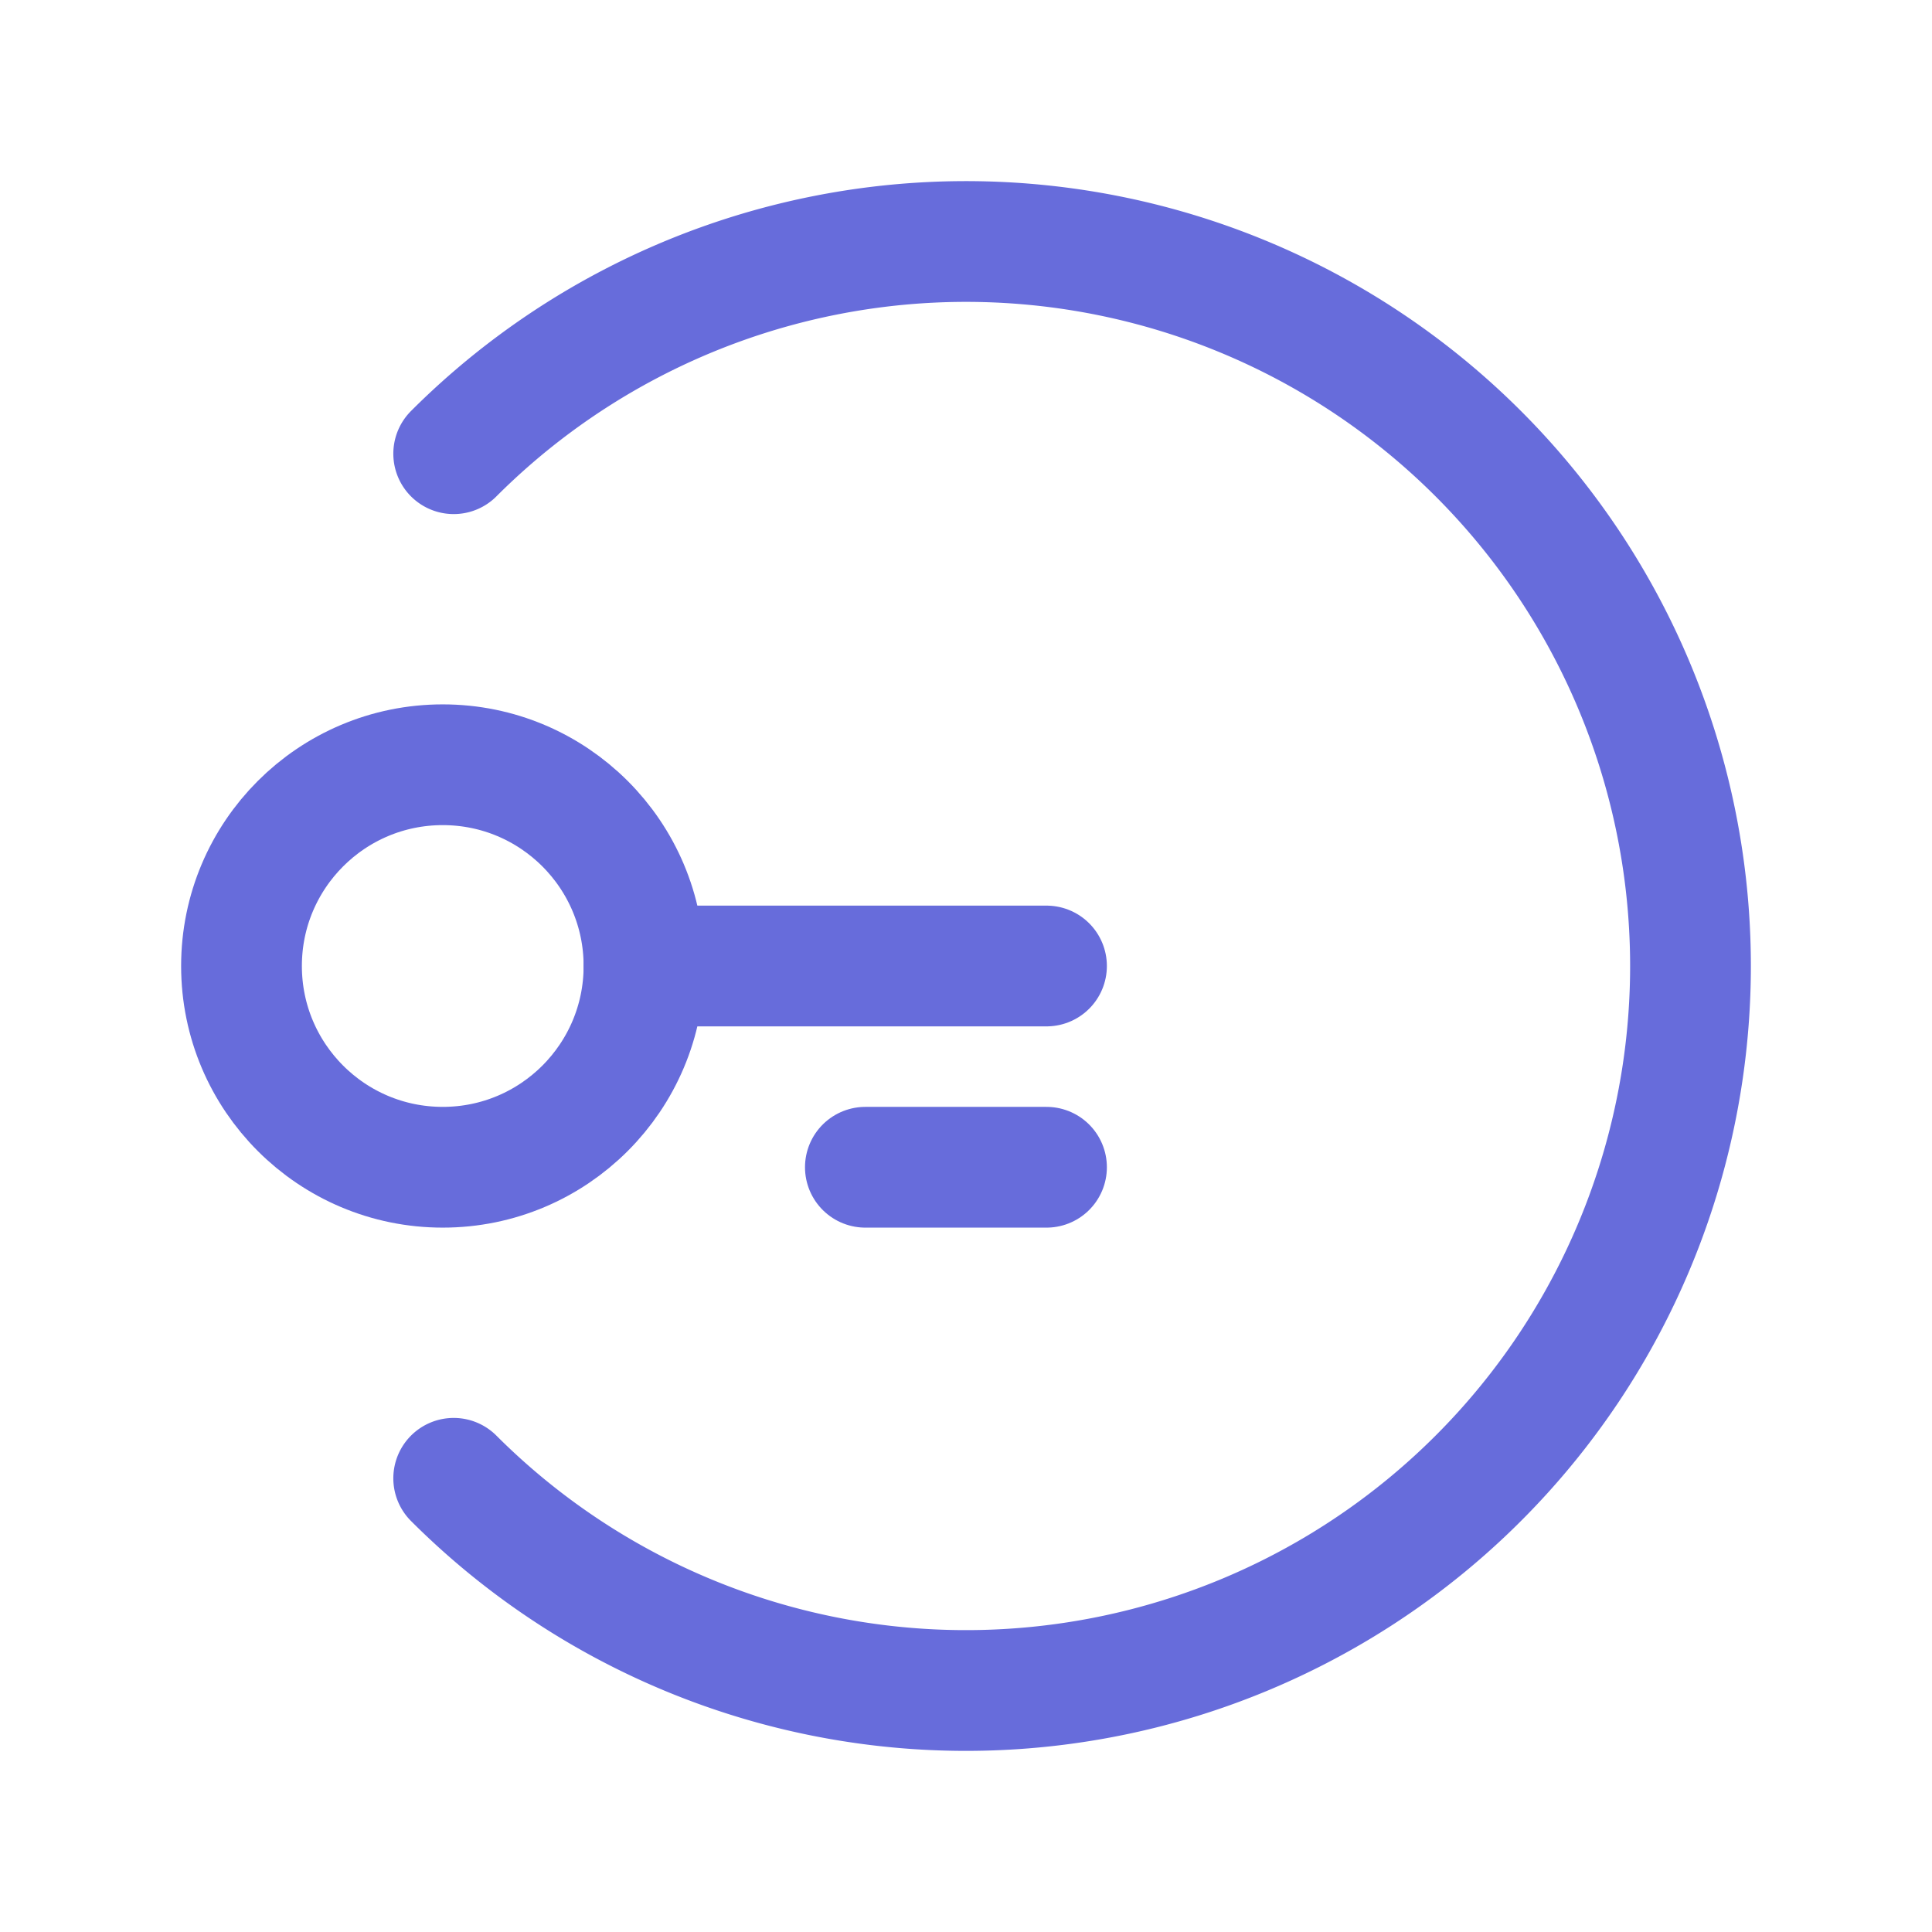
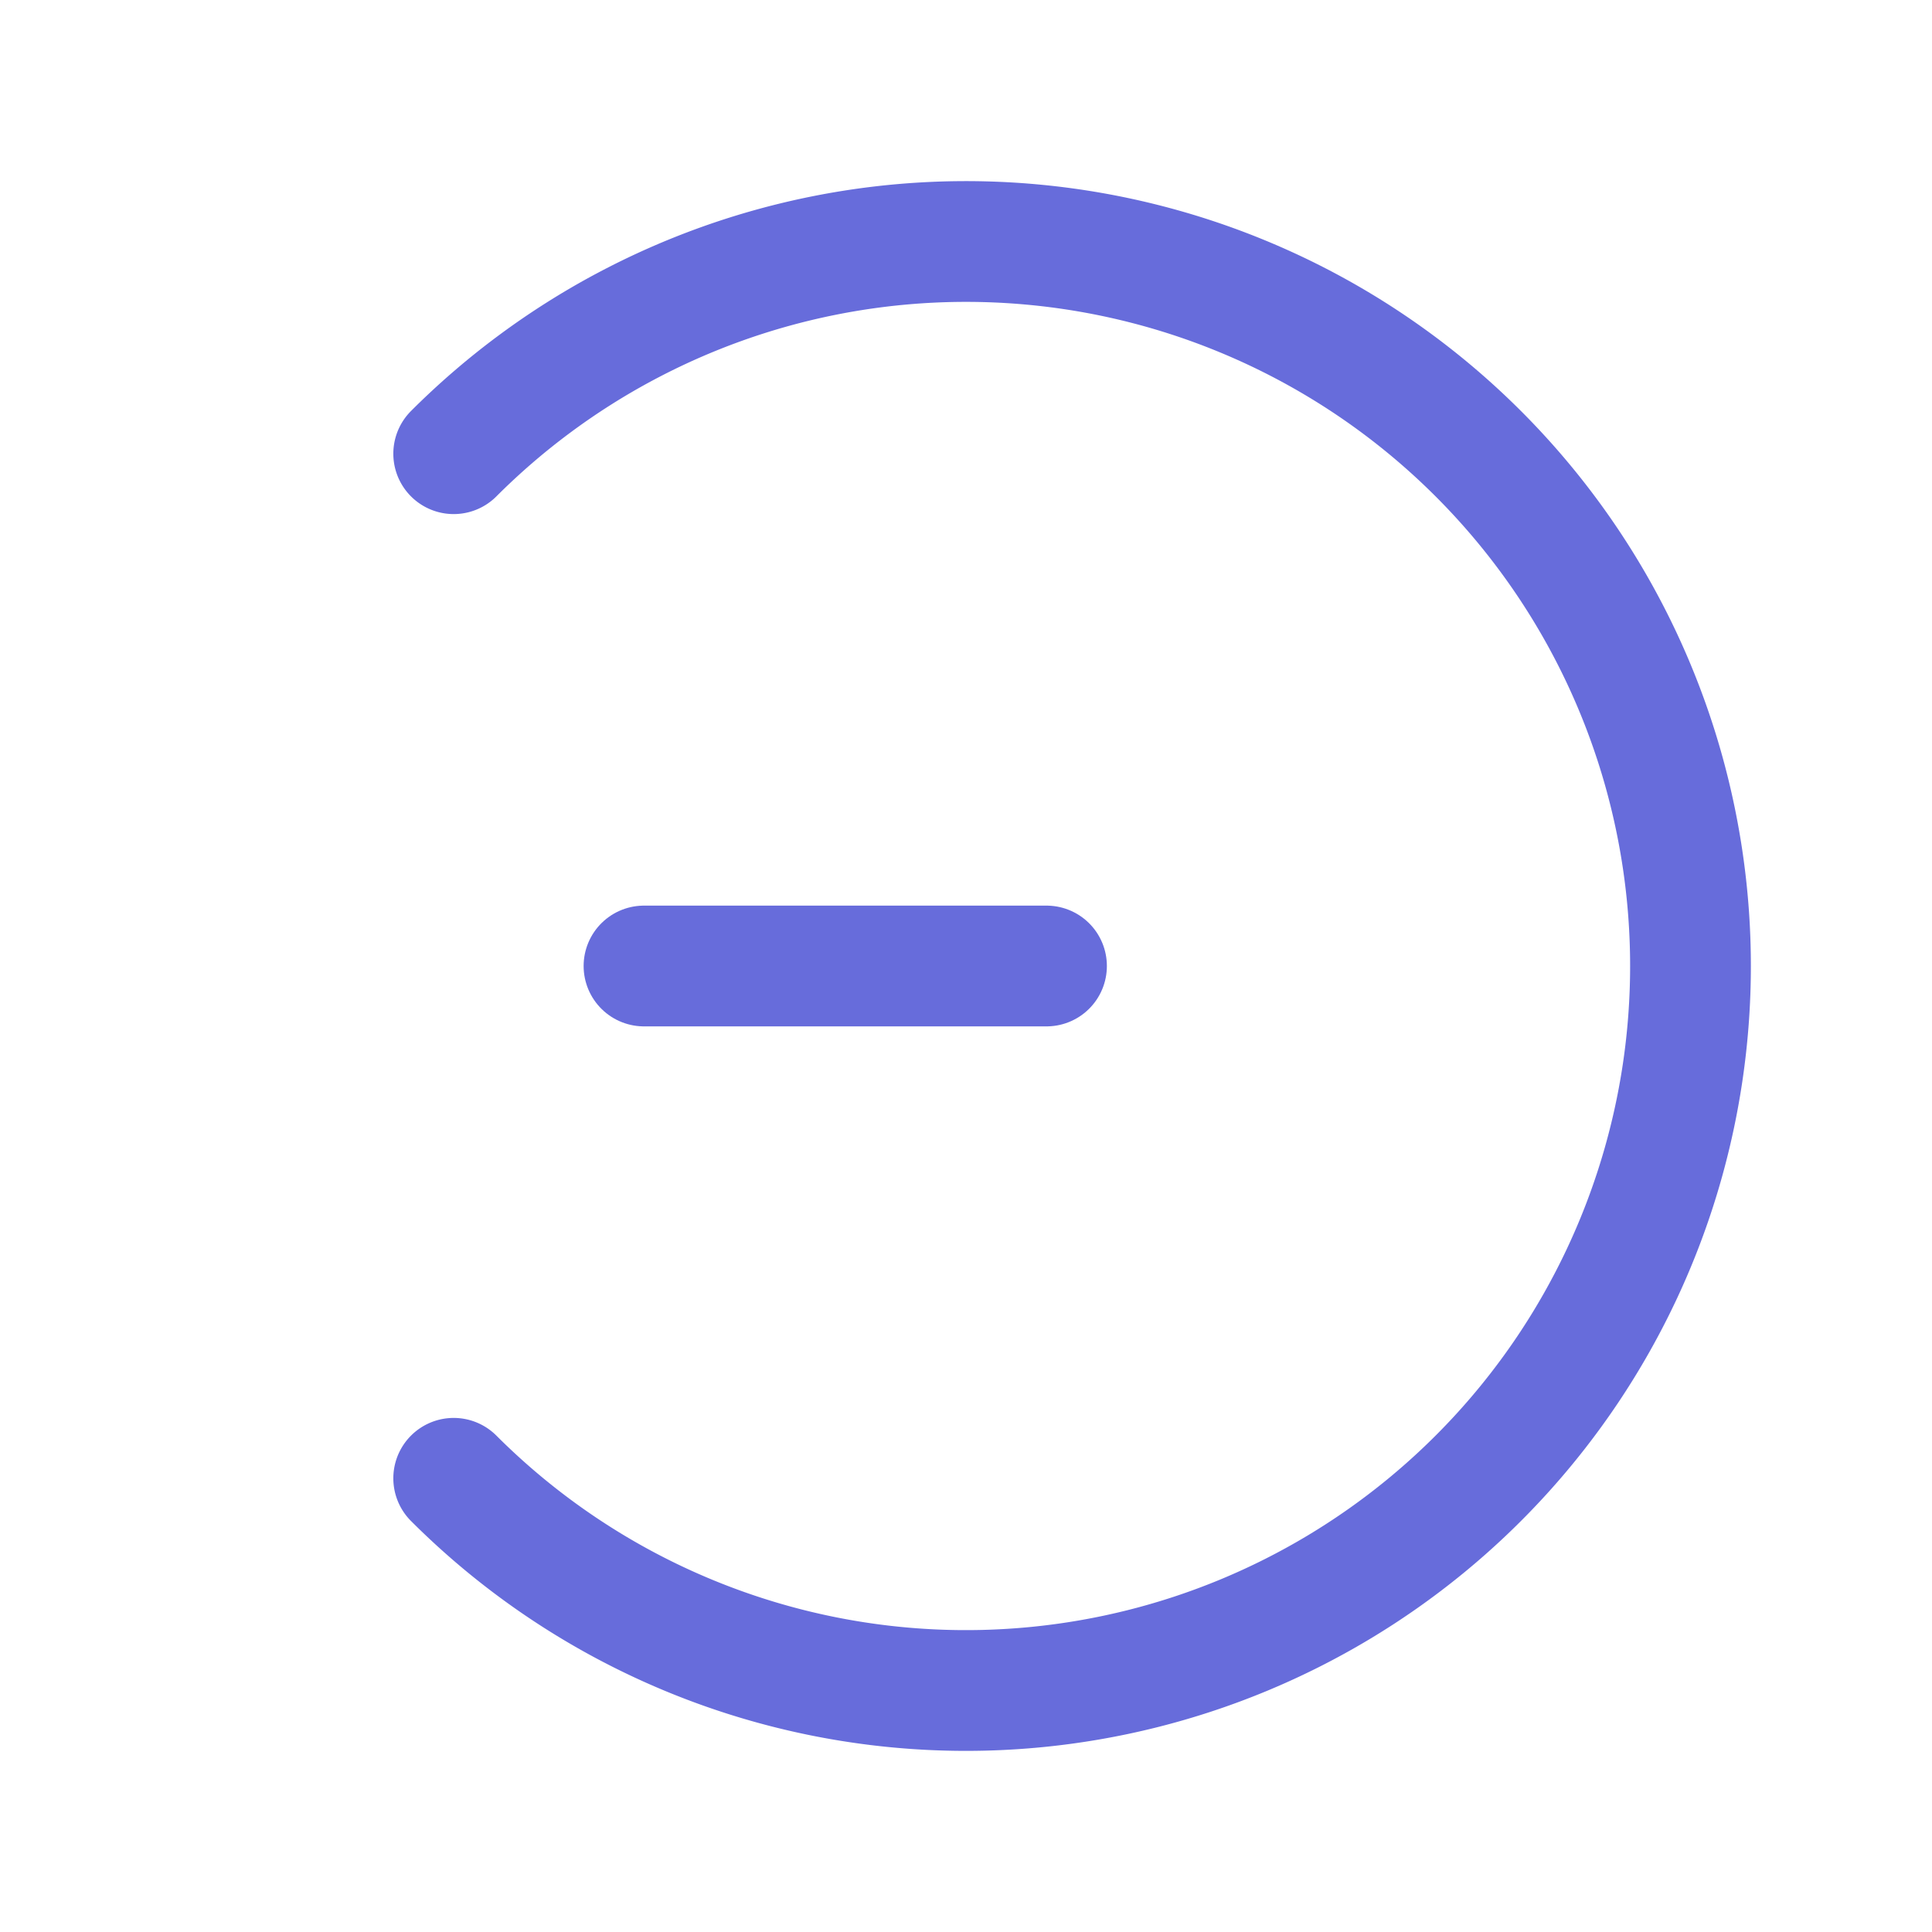
<svg xmlns="http://www.w3.org/2000/svg" id="key-modern-lock-circle" width="24" height="24" viewBox="0 0 24 24">
  <rect id="Rectangle" width="24" height="24" fill="none" />
  <path id="Path" d="M0,2.636A9,9,0,1,1,0,15.364" transform="translate(5.636 3)" fill="none" stroke="#676cdb" stroke-linecap="round" stroke-linejoin="round" stroke-miterlimit="10" stroke-width="1.5" />
-   <path id="Path-2" data-name="Path" d="M2.25.5H0" transform="translate(10.75 14)" fill="none" stroke="#676cdb" stroke-linecap="round" stroke-linejoin="round" stroke-miterlimit="10" stroke-width="1.5" />
-   <circle id="Oval" cx="2.5" cy="2.5" r="2.5" transform="translate(3 9.5)" fill="none" stroke="#676cdb" stroke-linecap="round" stroke-linejoin="round" stroke-miterlimit="10" stroke-width="1.5" />
  <path id="Path-3" data-name="Path" d="M5,.5H0" transform="translate(8 11.5)" fill="none" stroke="#676cdb" stroke-linecap="round" stroke-linejoin="round" stroke-miterlimit="10" stroke-width="1.5" />
</svg>